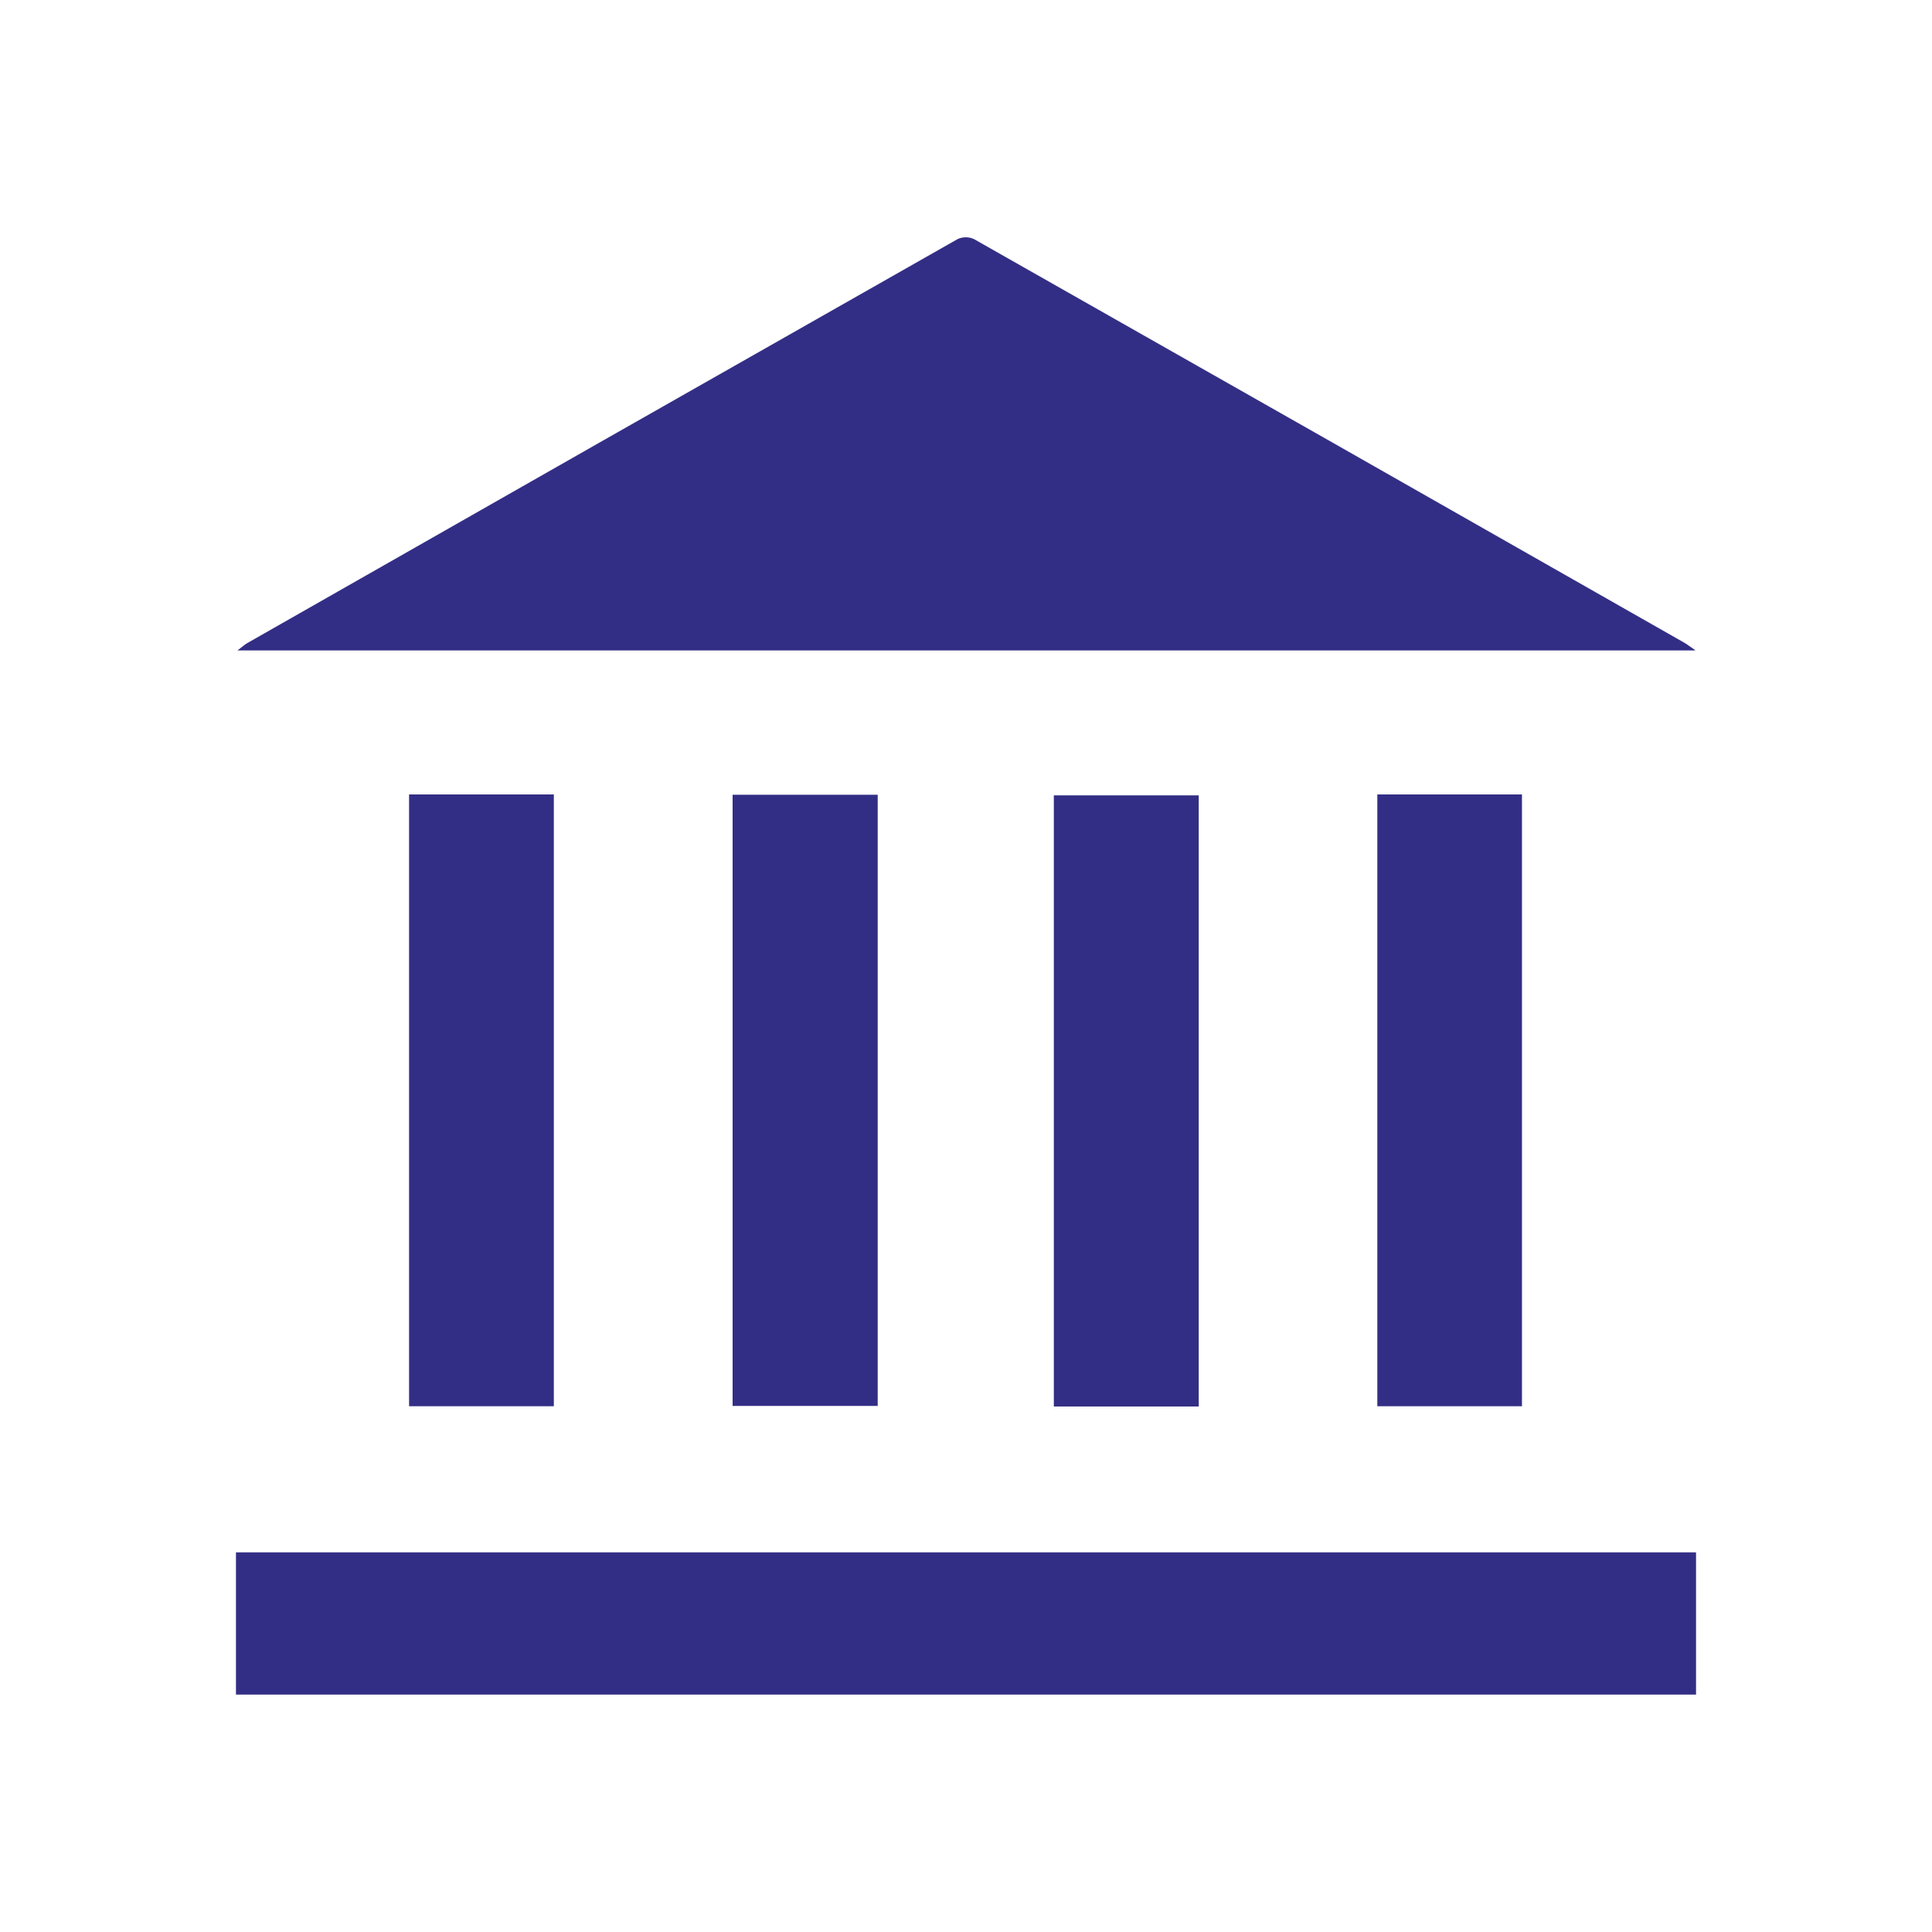
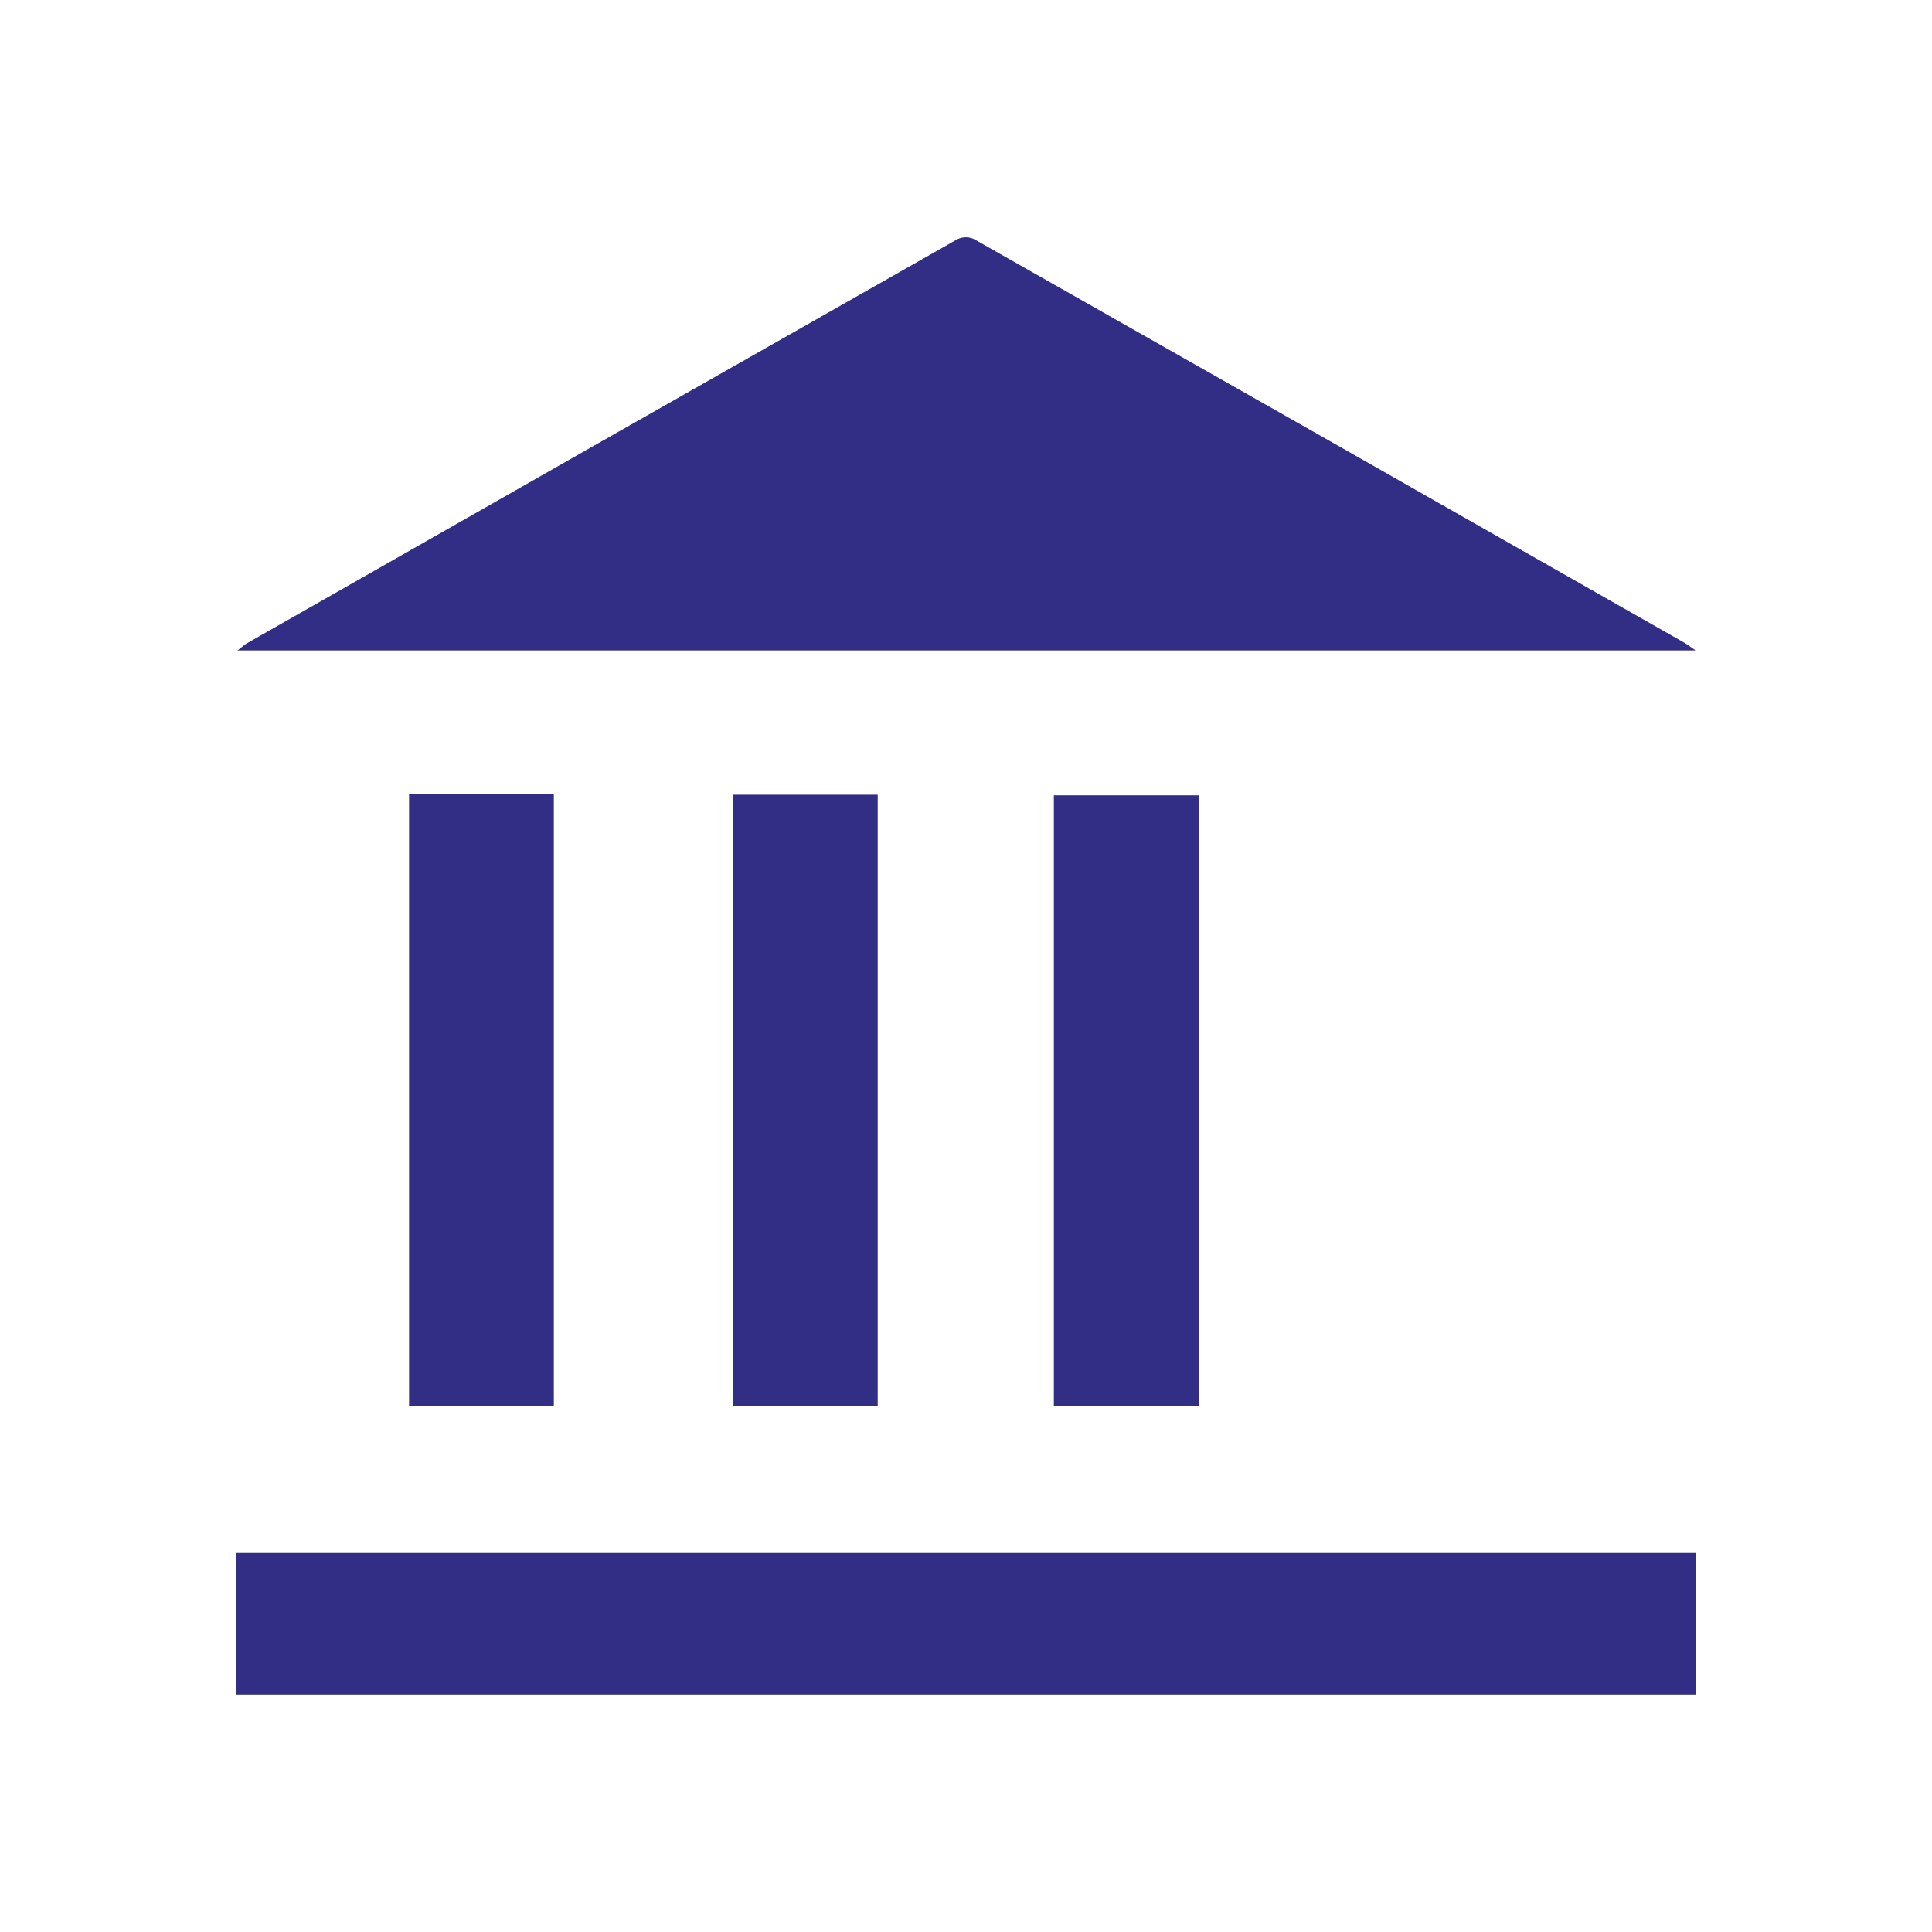
<svg xmlns="http://www.w3.org/2000/svg" viewBox="0 0 300 300">
-   <path d="M263.21 101H36.88c.7-.53 1.06-.87 1.48-1.12 36.76-20.95 73.54-41.87 110.33-62.75.81-.38 1.75-.38 2.56 0 36.8 20.86 73.58 41.76 110.34 62.7.4.23.75.52 1.62 1.11m.15 140.11H36.64v22.09h226.72v-22.09zm-149.6-22.74h22.53v-94.9h-22.53v94.9zm72.38-94.81h-22.5v94.9h22.5v-94.9zM63.52 218.36H86v-95H63.52v95zm150.35 0h22.46v-95h-22.46v95z" fill="#332e85" />
+   <path d="M263.21 101H36.88c.7-.53 1.06-.87 1.48-1.12 36.76-20.95 73.54-41.87 110.33-62.75.81-.38 1.75-.38 2.56 0 36.8 20.86 73.58 41.76 110.34 62.7.4.23.75.52 1.62 1.11m.15 140.11H36.64v22.09h226.72v-22.09zm-149.6-22.74h22.53v-94.9h-22.53v94.9zm72.38-94.81h-22.5v94.9h22.5v-94.9zM63.52 218.36H86v-95H63.52v95zm150.35 0h22.46v-95v95z" fill="#332e85" />
</svg>